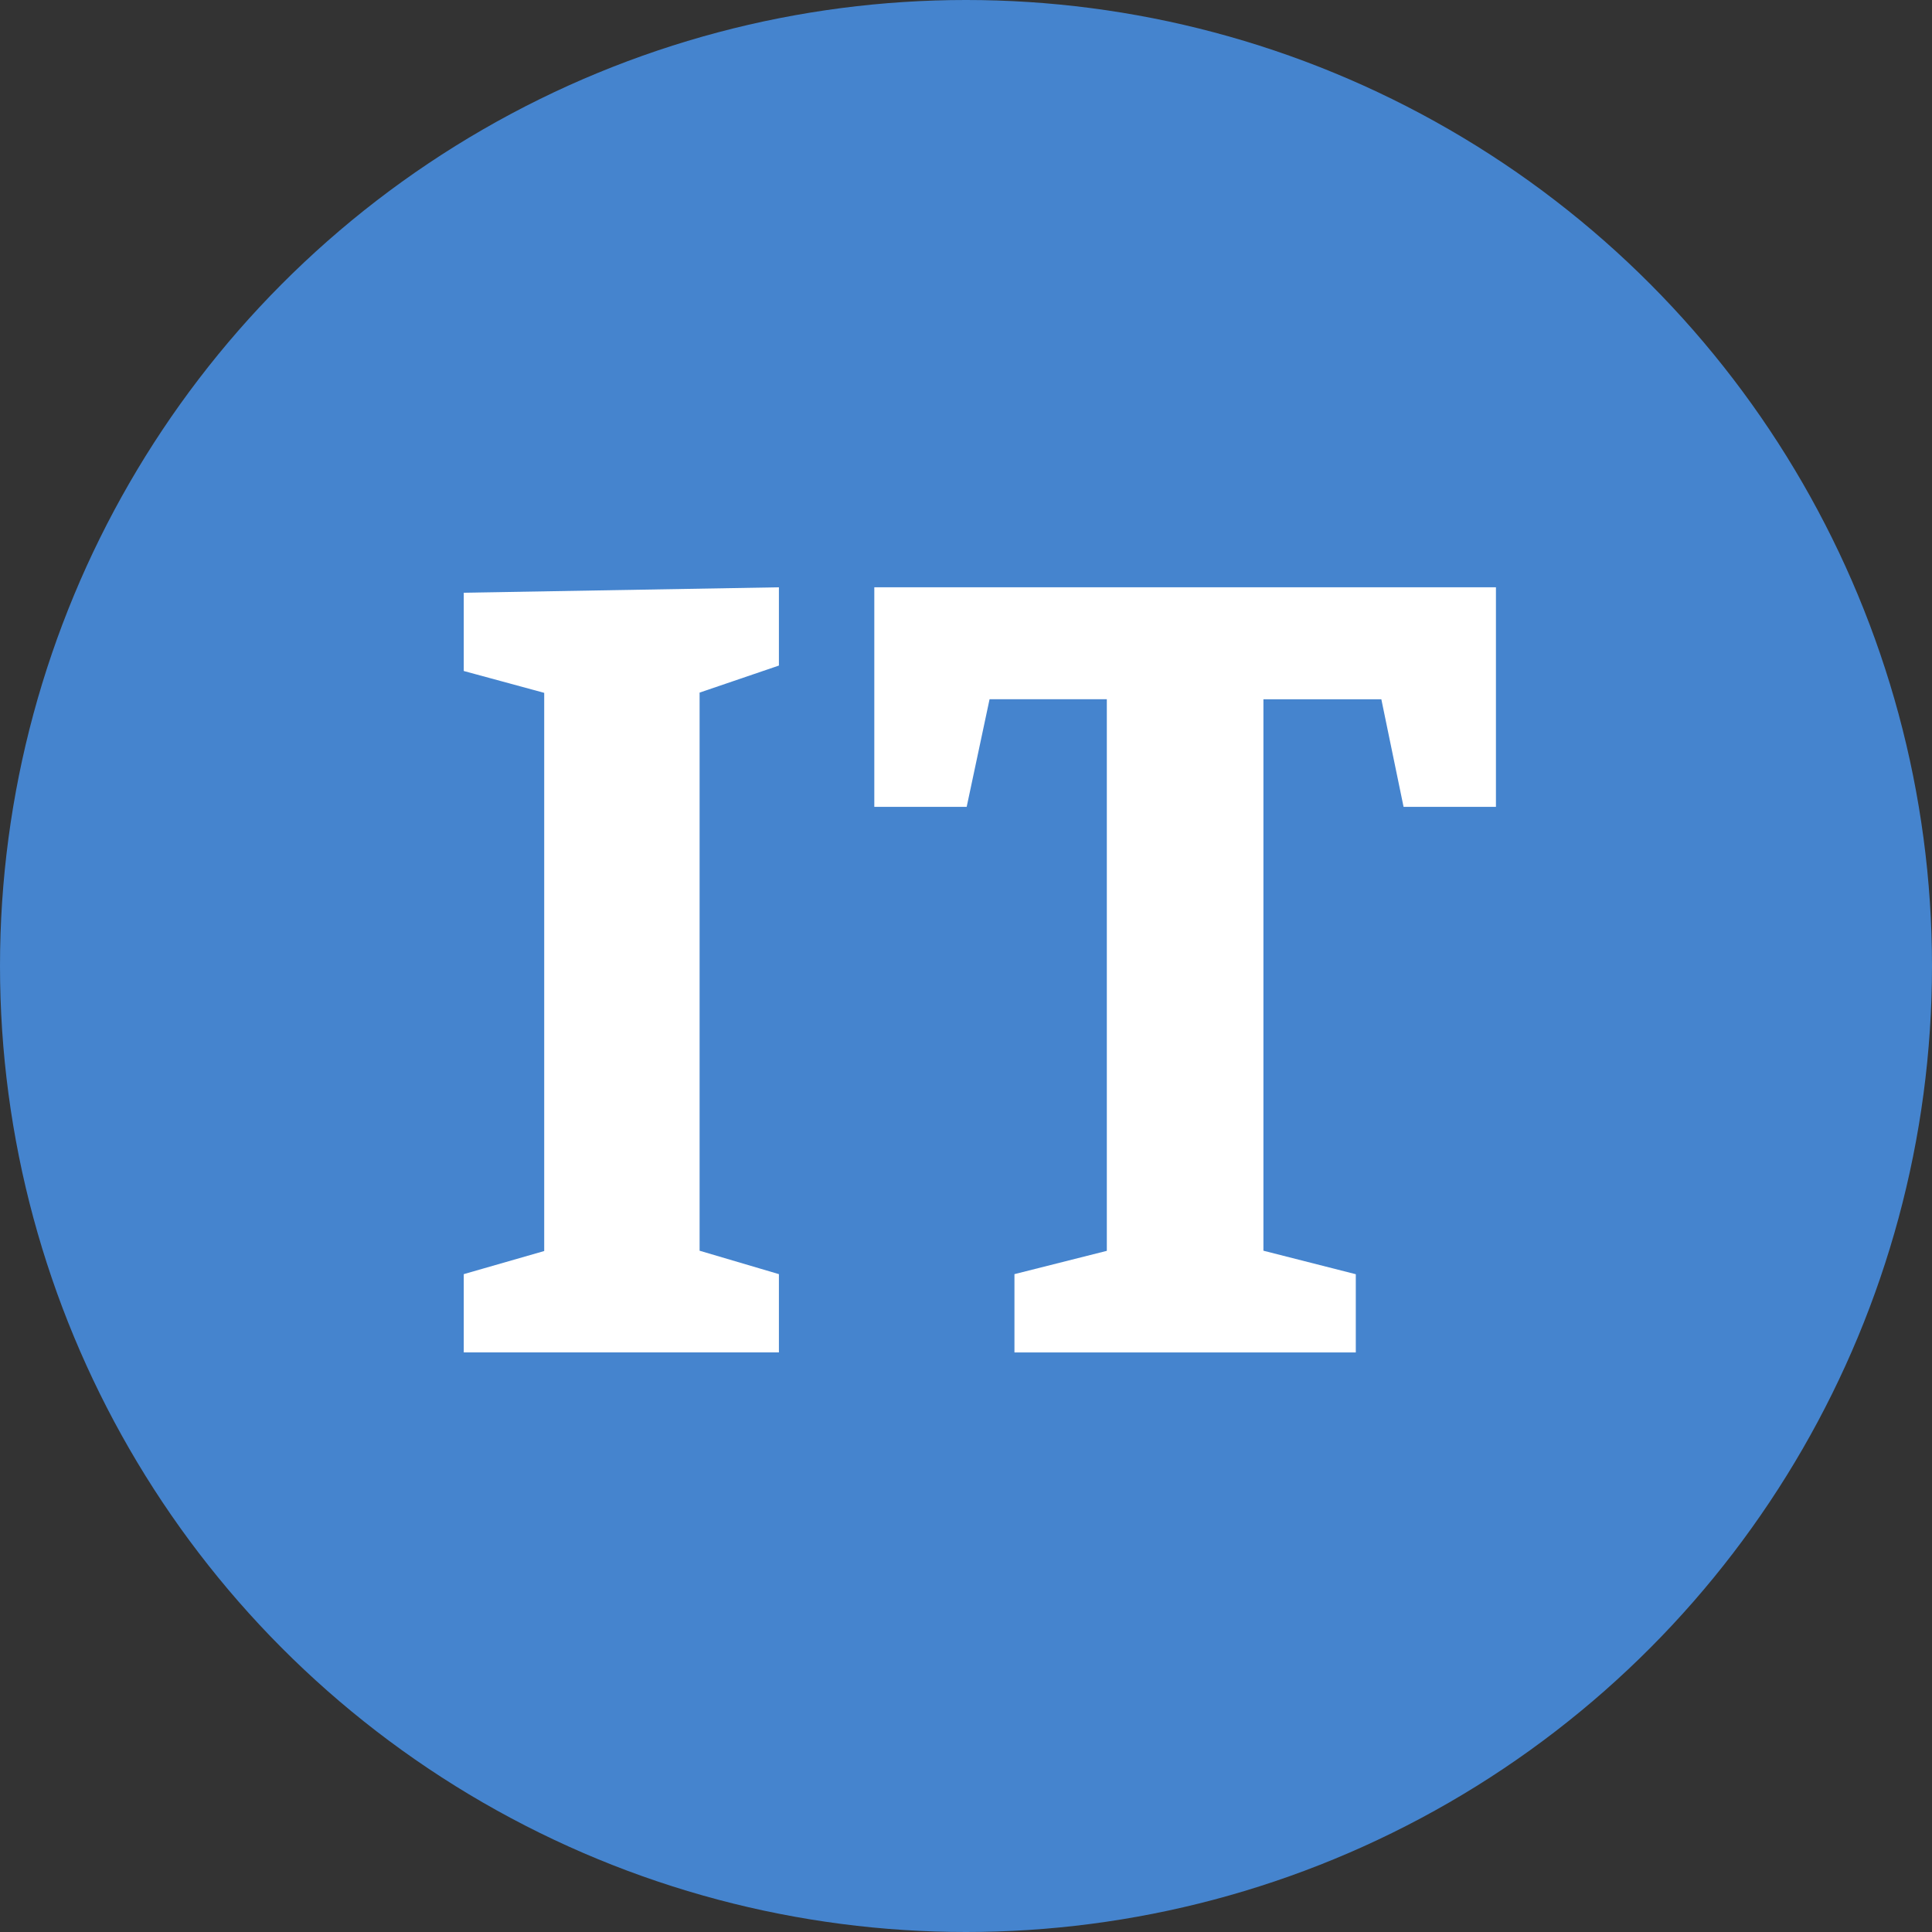
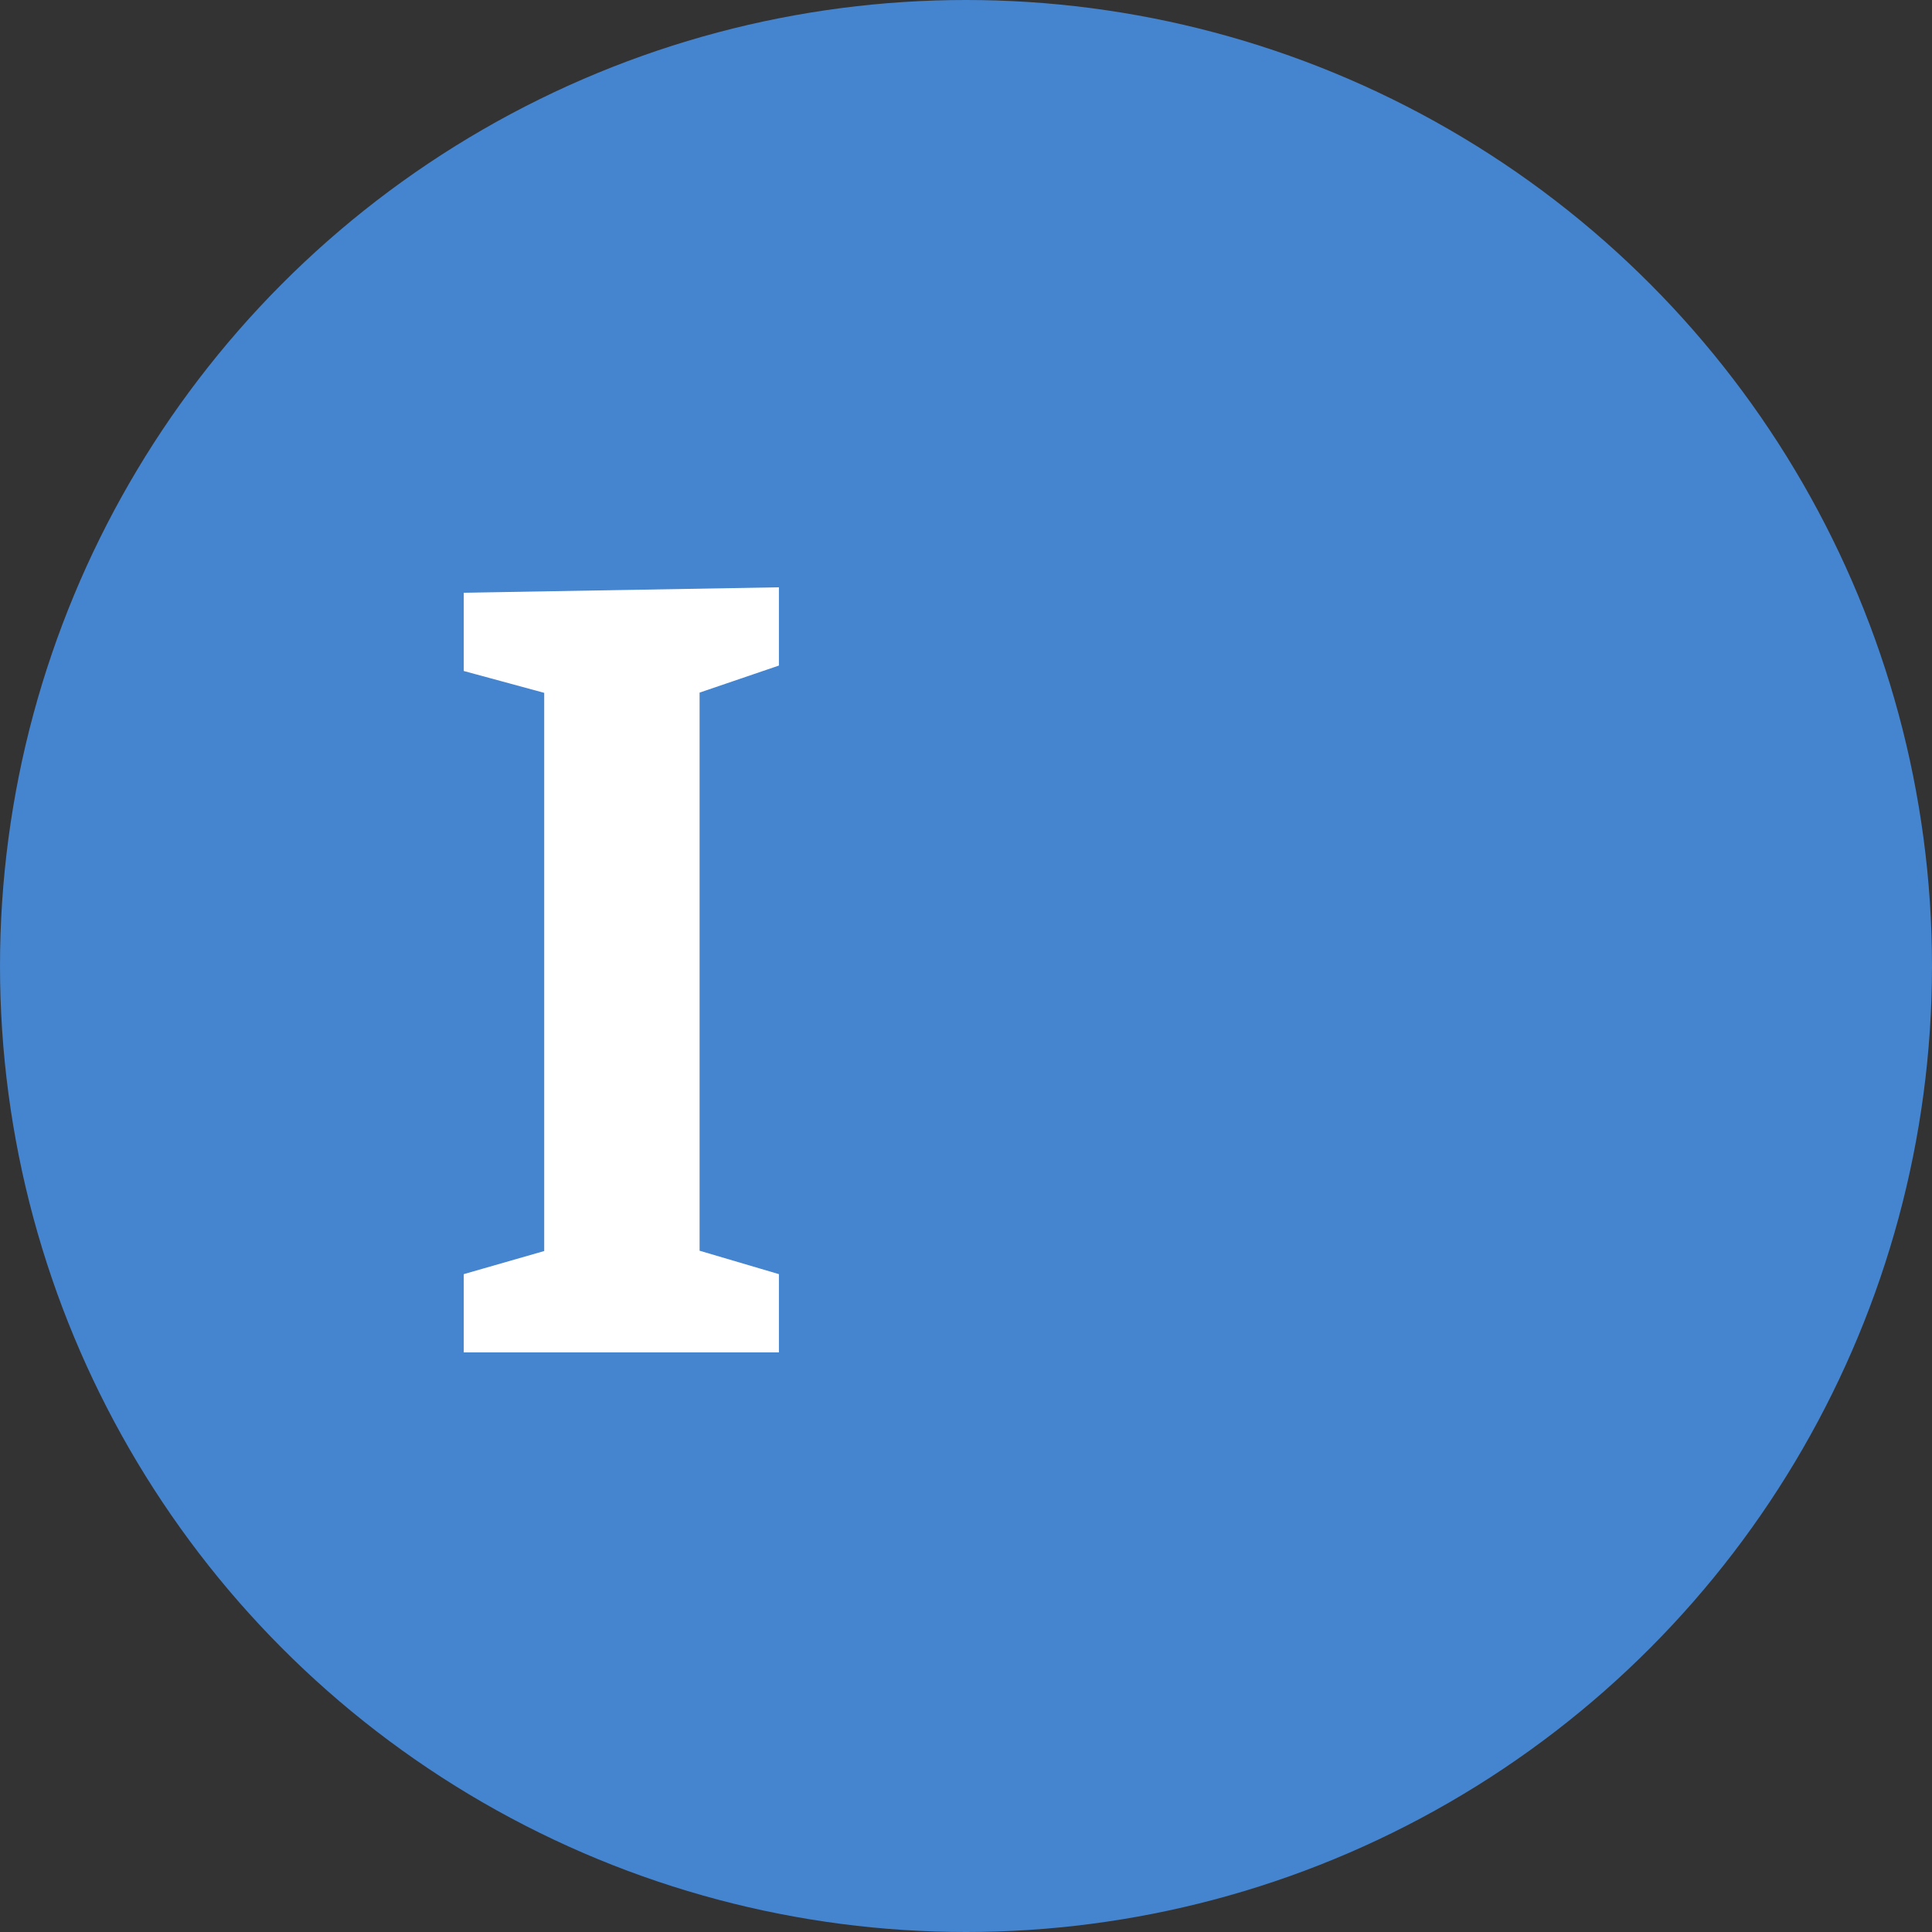
<svg xmlns="http://www.w3.org/2000/svg" id="Layer_2" viewBox="0 0 256 256">
  <rect x="0" y="0" width="256" height="256" fill="#333333" stroke="none" />
  <defs>
    <style>
      .cls-1 {
        fill: #fff;
      }

      .cls-2 {
        fill: #4584ce;
      }
    </style>
  </defs>
  <g id="Layer_1-2" data-name="Layer_1">
    <circle class="cls-2" cx="128" cy="128" r="128" />
-     <path class="cls-1" d="M134.42,179.2v-10.37l15.98-4.03-3.74,5.18v-80.5l4.18,3.17h-23.47l4.61-4.03-3.89,18.29h-12.24v-29.09h82.37v29.09h-12.24l-3.6-17.42,4.32,3.17h-23.47l4.18-3.17v80.5l-3.6-5.18,15.84,4.03v10.37h-45.22Z" />
    <path class="cls-1" d="M103.21,88.19l-12.67,4.32,2.16-3.17v78.77l-2.16-3.02,12.67,3.74v10.37h-41.76v-10.37l12.53-3.6-1.87,2.88v-78.77l2.59,3.17-13.25-3.6v-10.37l41.76-.72v10.37Z" />
  </g>
</svg>